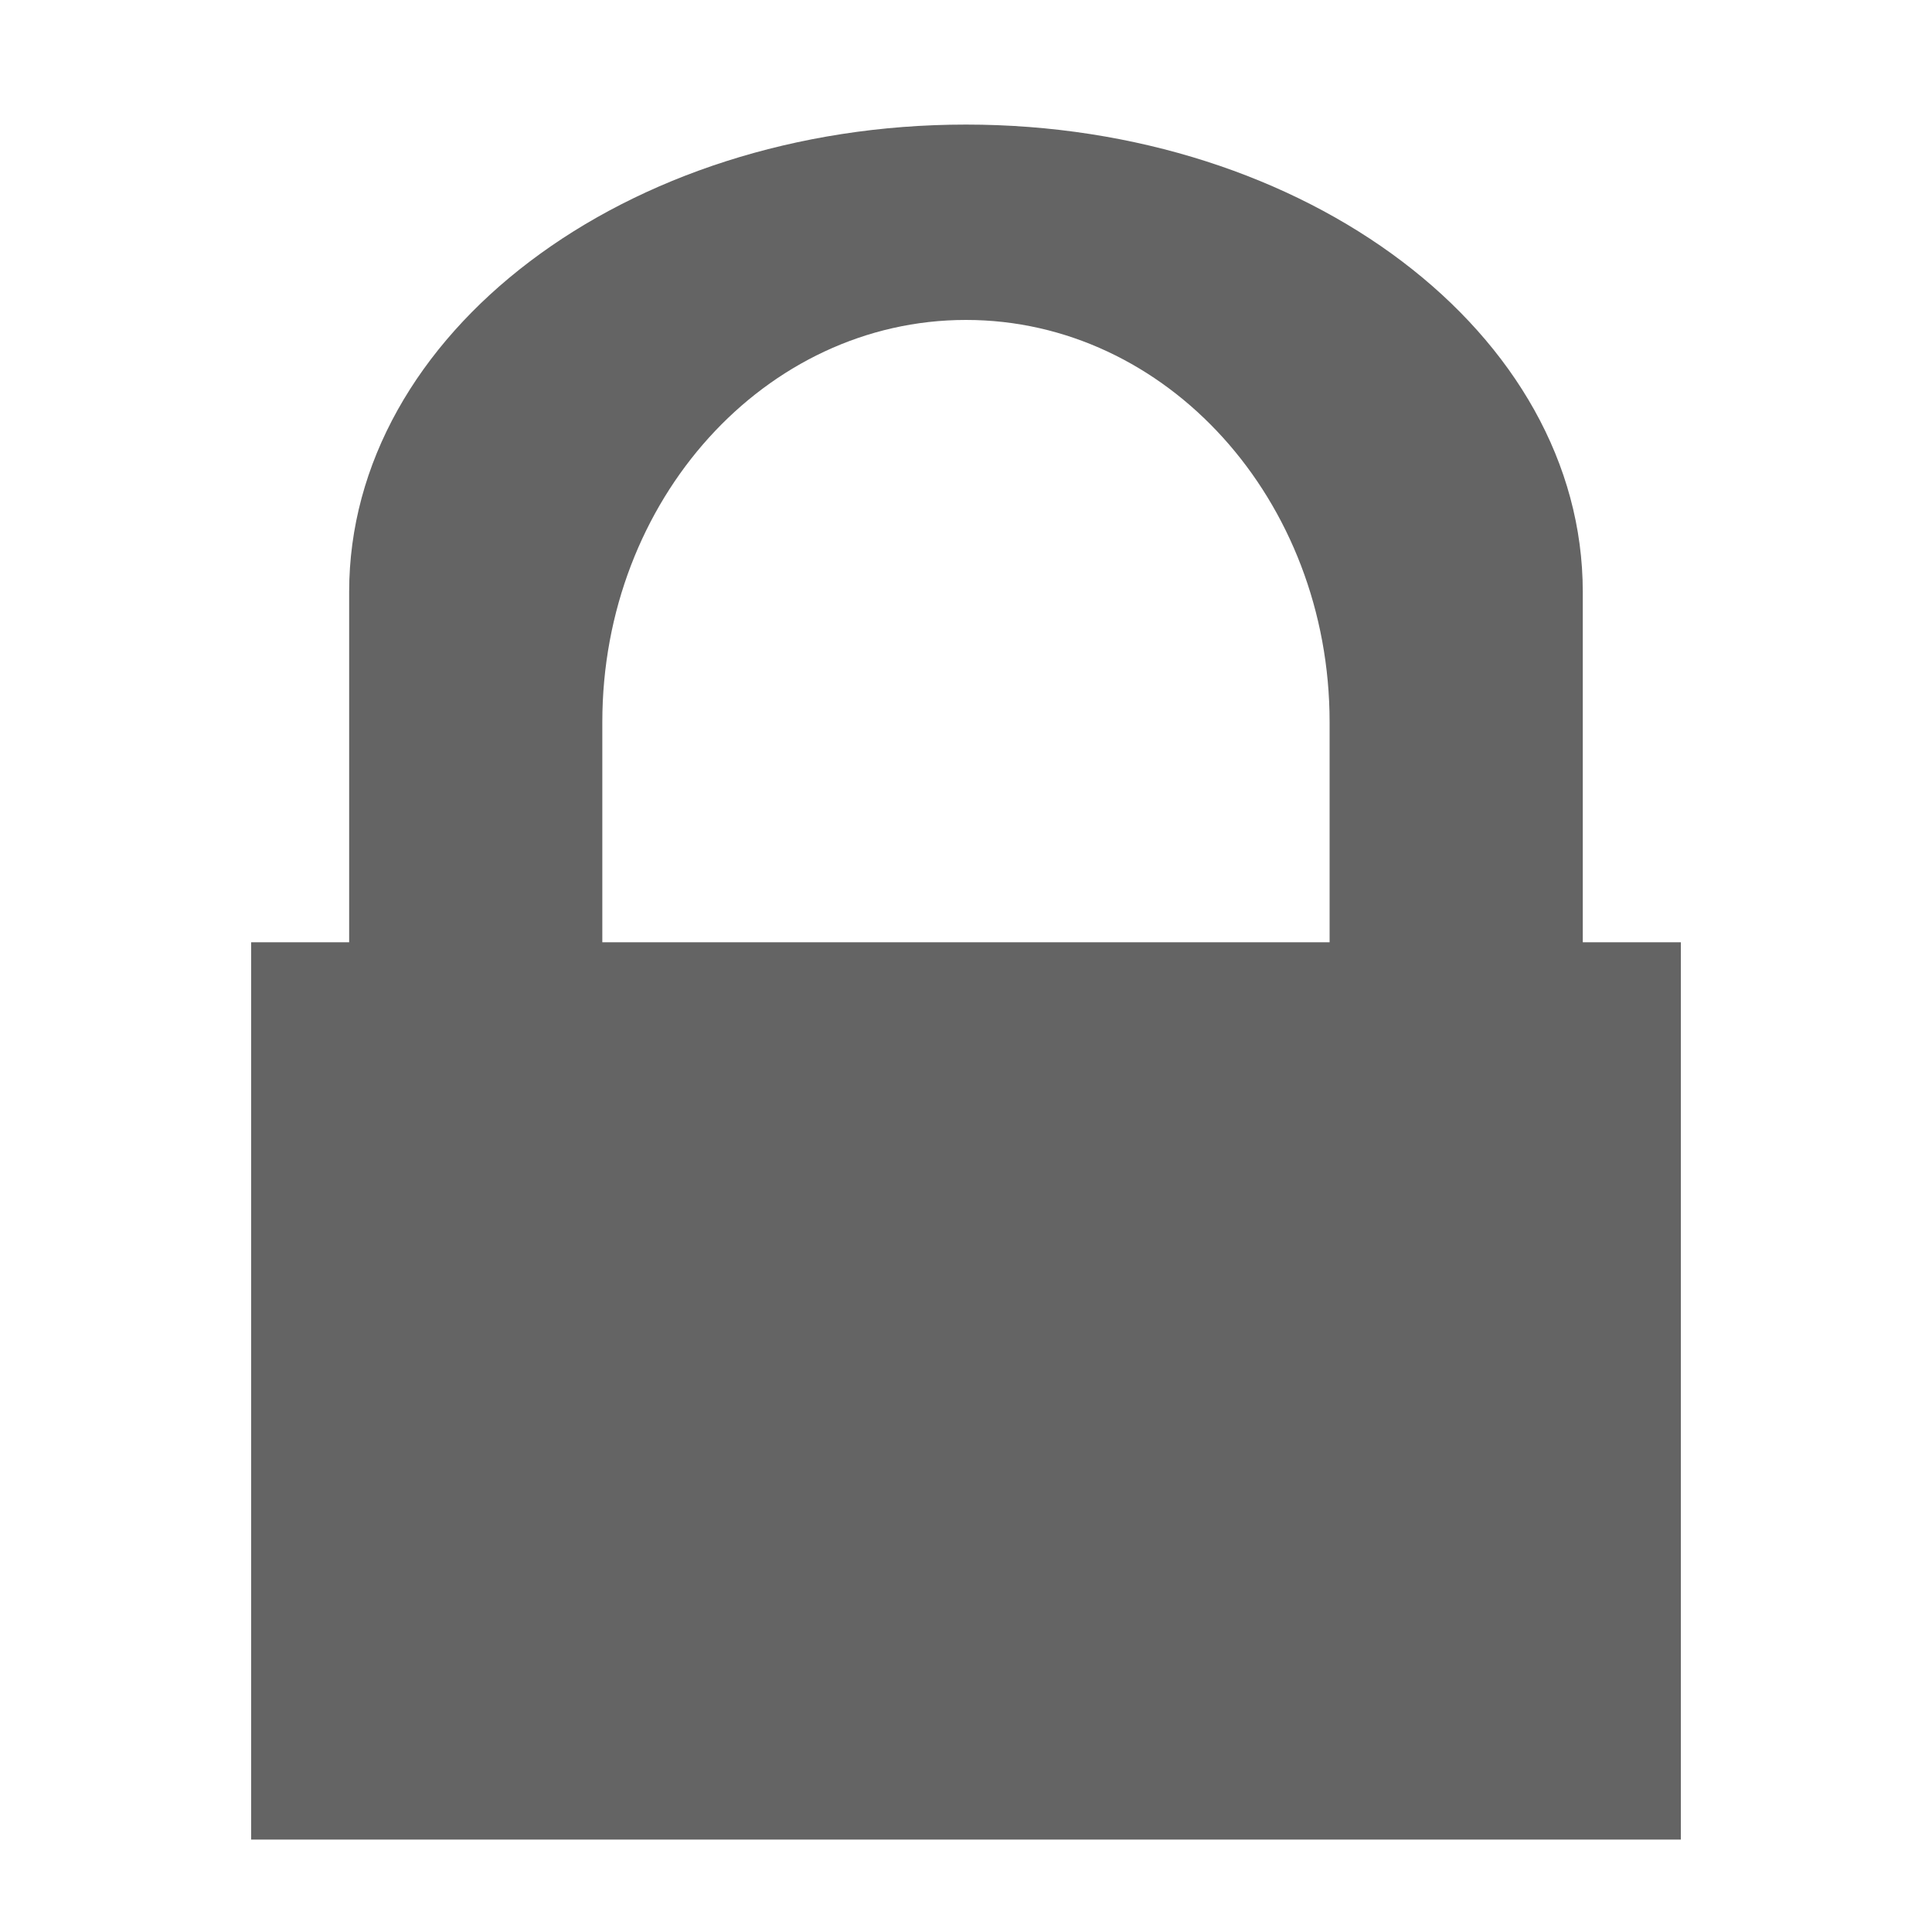
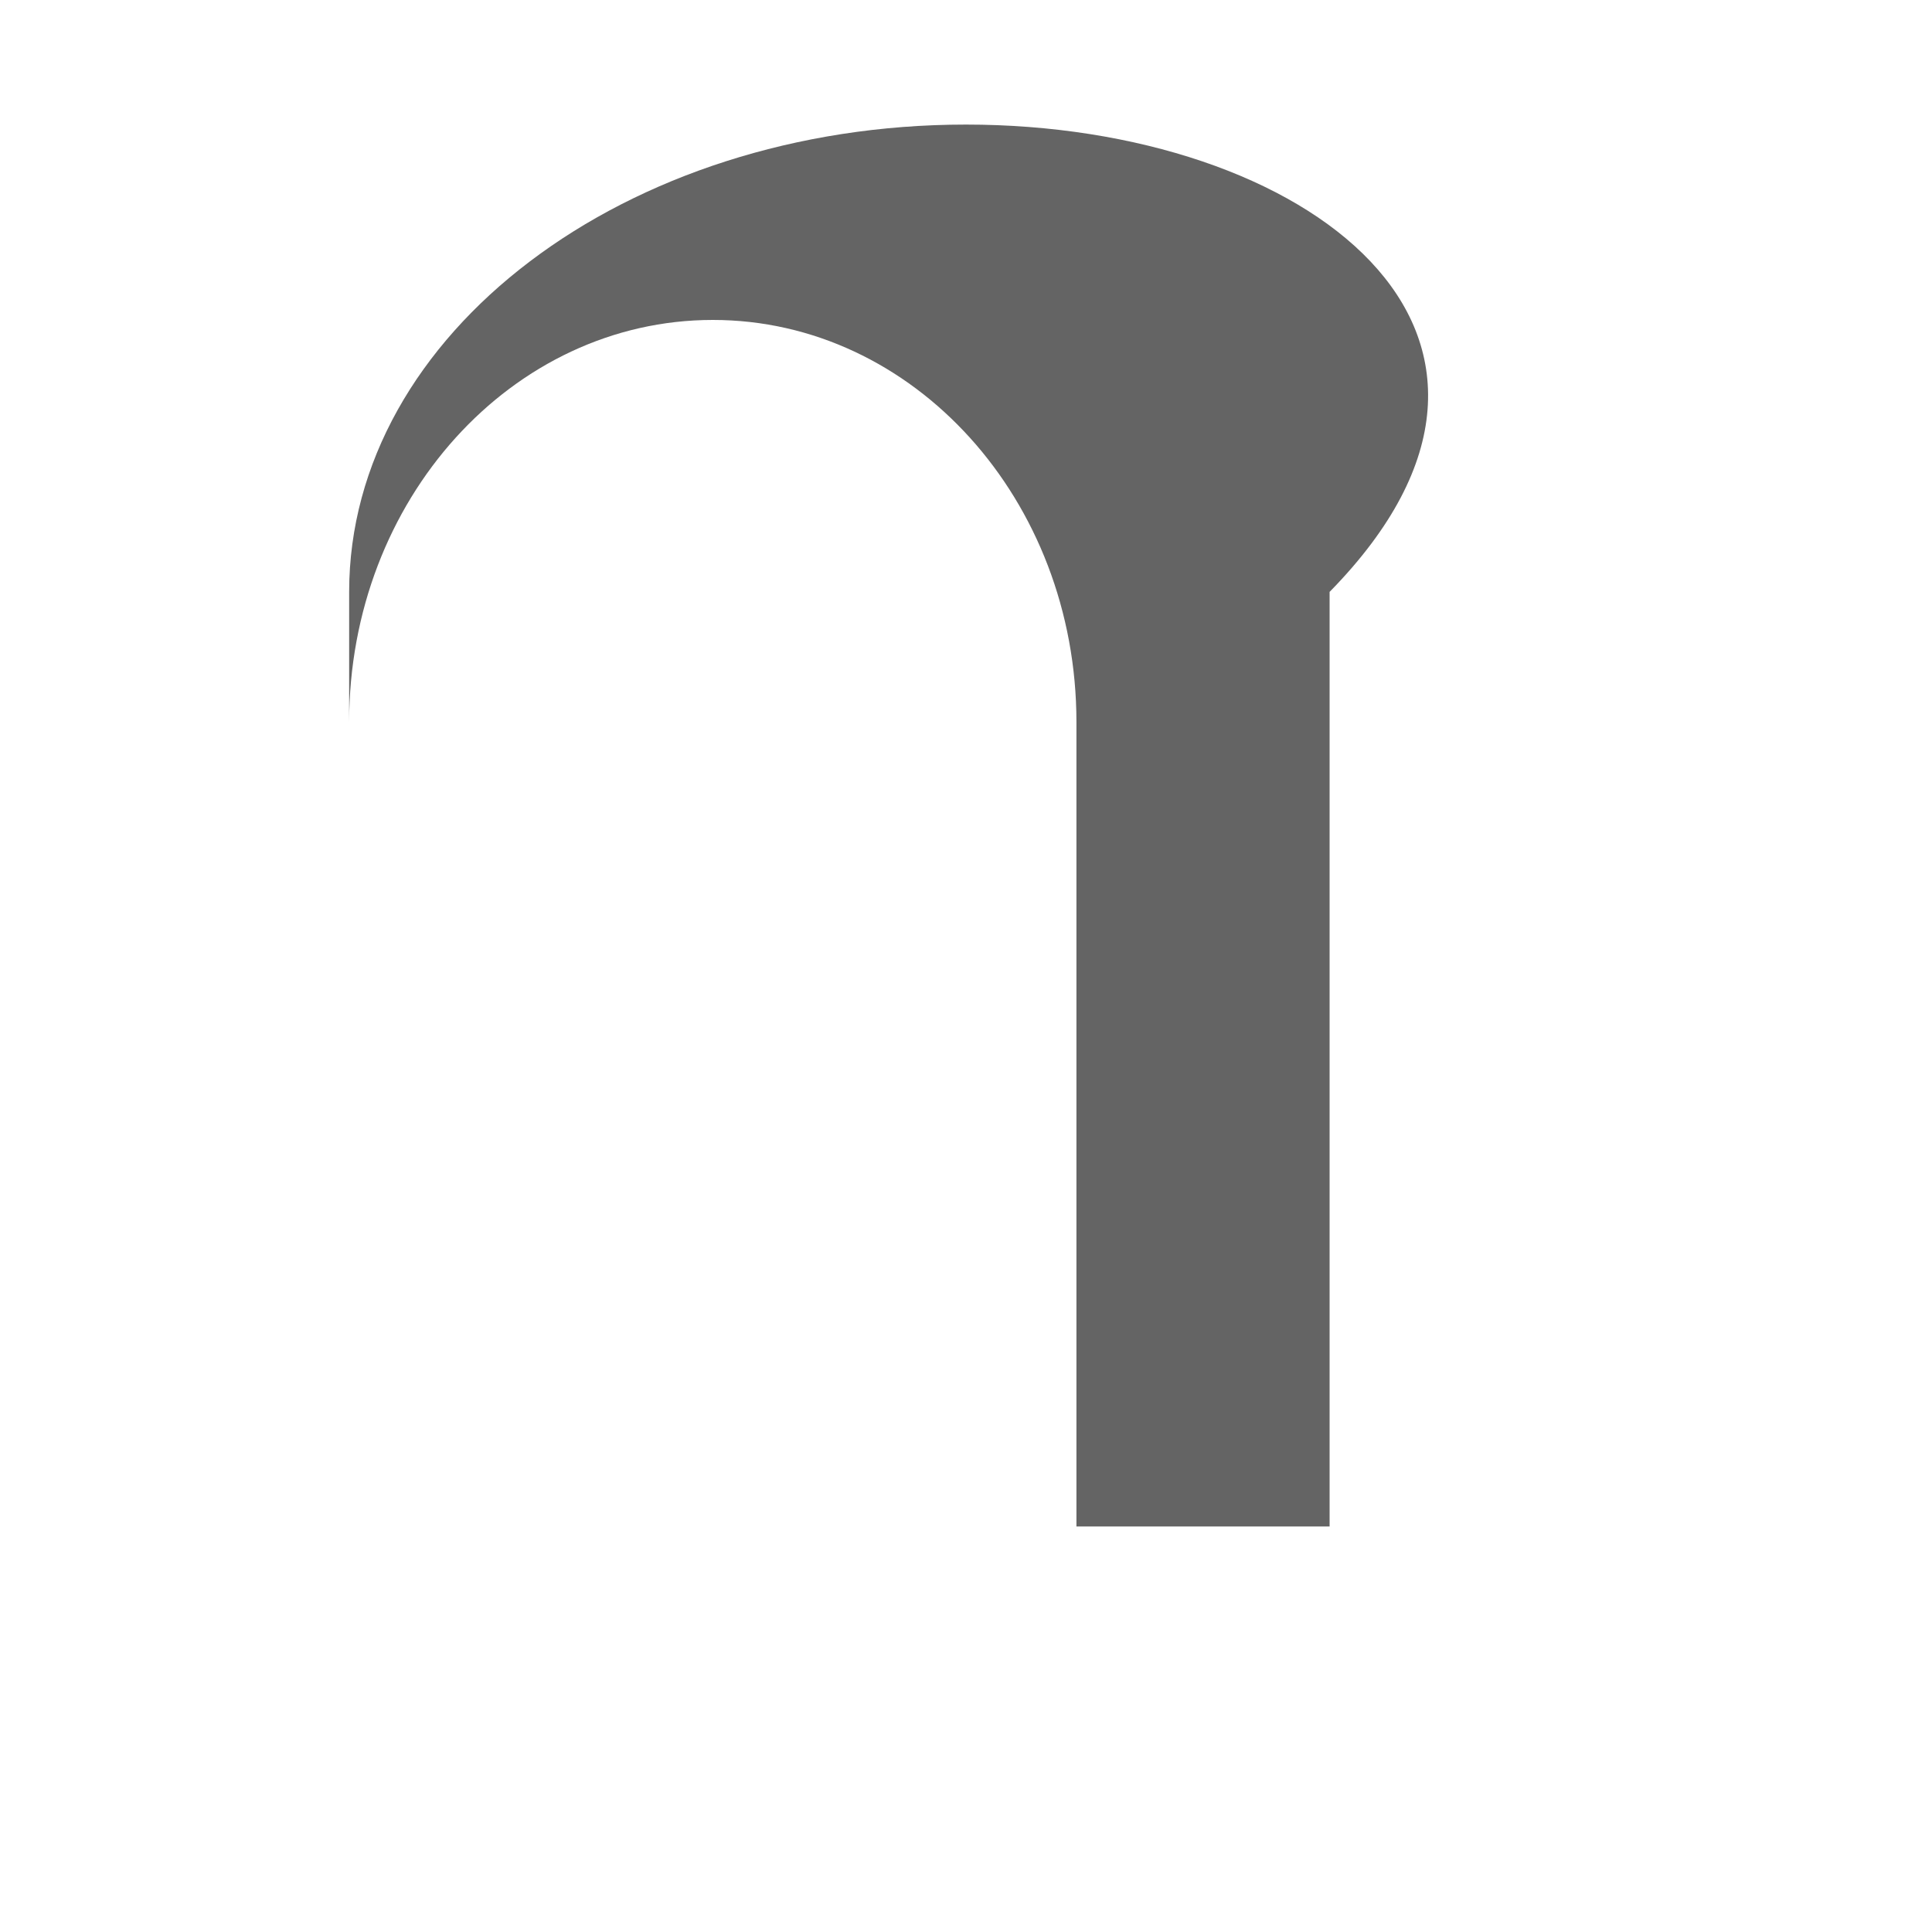
<svg xmlns="http://www.w3.org/2000/svg" version="1.1" id="Capa_1" x="0px" y="0px" viewBox="0 0 25 25" style="enable-background:new 0 0 25 25;" xml:space="preserve">
  <g>
    <g>
-       <rect x="3.25" y="12.193" style="fill:#646464;" width="18.5" height="11.611" />
-       <path style="fill:#646464;" d="M12.5,1.612c-4.409,0-7.982,2.708-7.982,6.047v12.093h3.276V9.344c0-2.874,2.107-5.204,4.706-5.204    c2.598,0,4.705,2.33,4.705,5.204v10.409h3.276V7.659C20.482,4.32,16.908,1.612,12.5,1.612z" />
+       <path style="fill:#646464;" d="M12.5,1.612c-4.409,0-7.982,2.708-7.982,6.047v12.093V9.344c0-2.874,2.107-5.204,4.706-5.204    c2.598,0,4.705,2.33,4.705,5.204v10.409h3.276V7.659C20.482,4.32,16.908,1.612,12.5,1.612z" />
    </g>
  </g>
</svg>